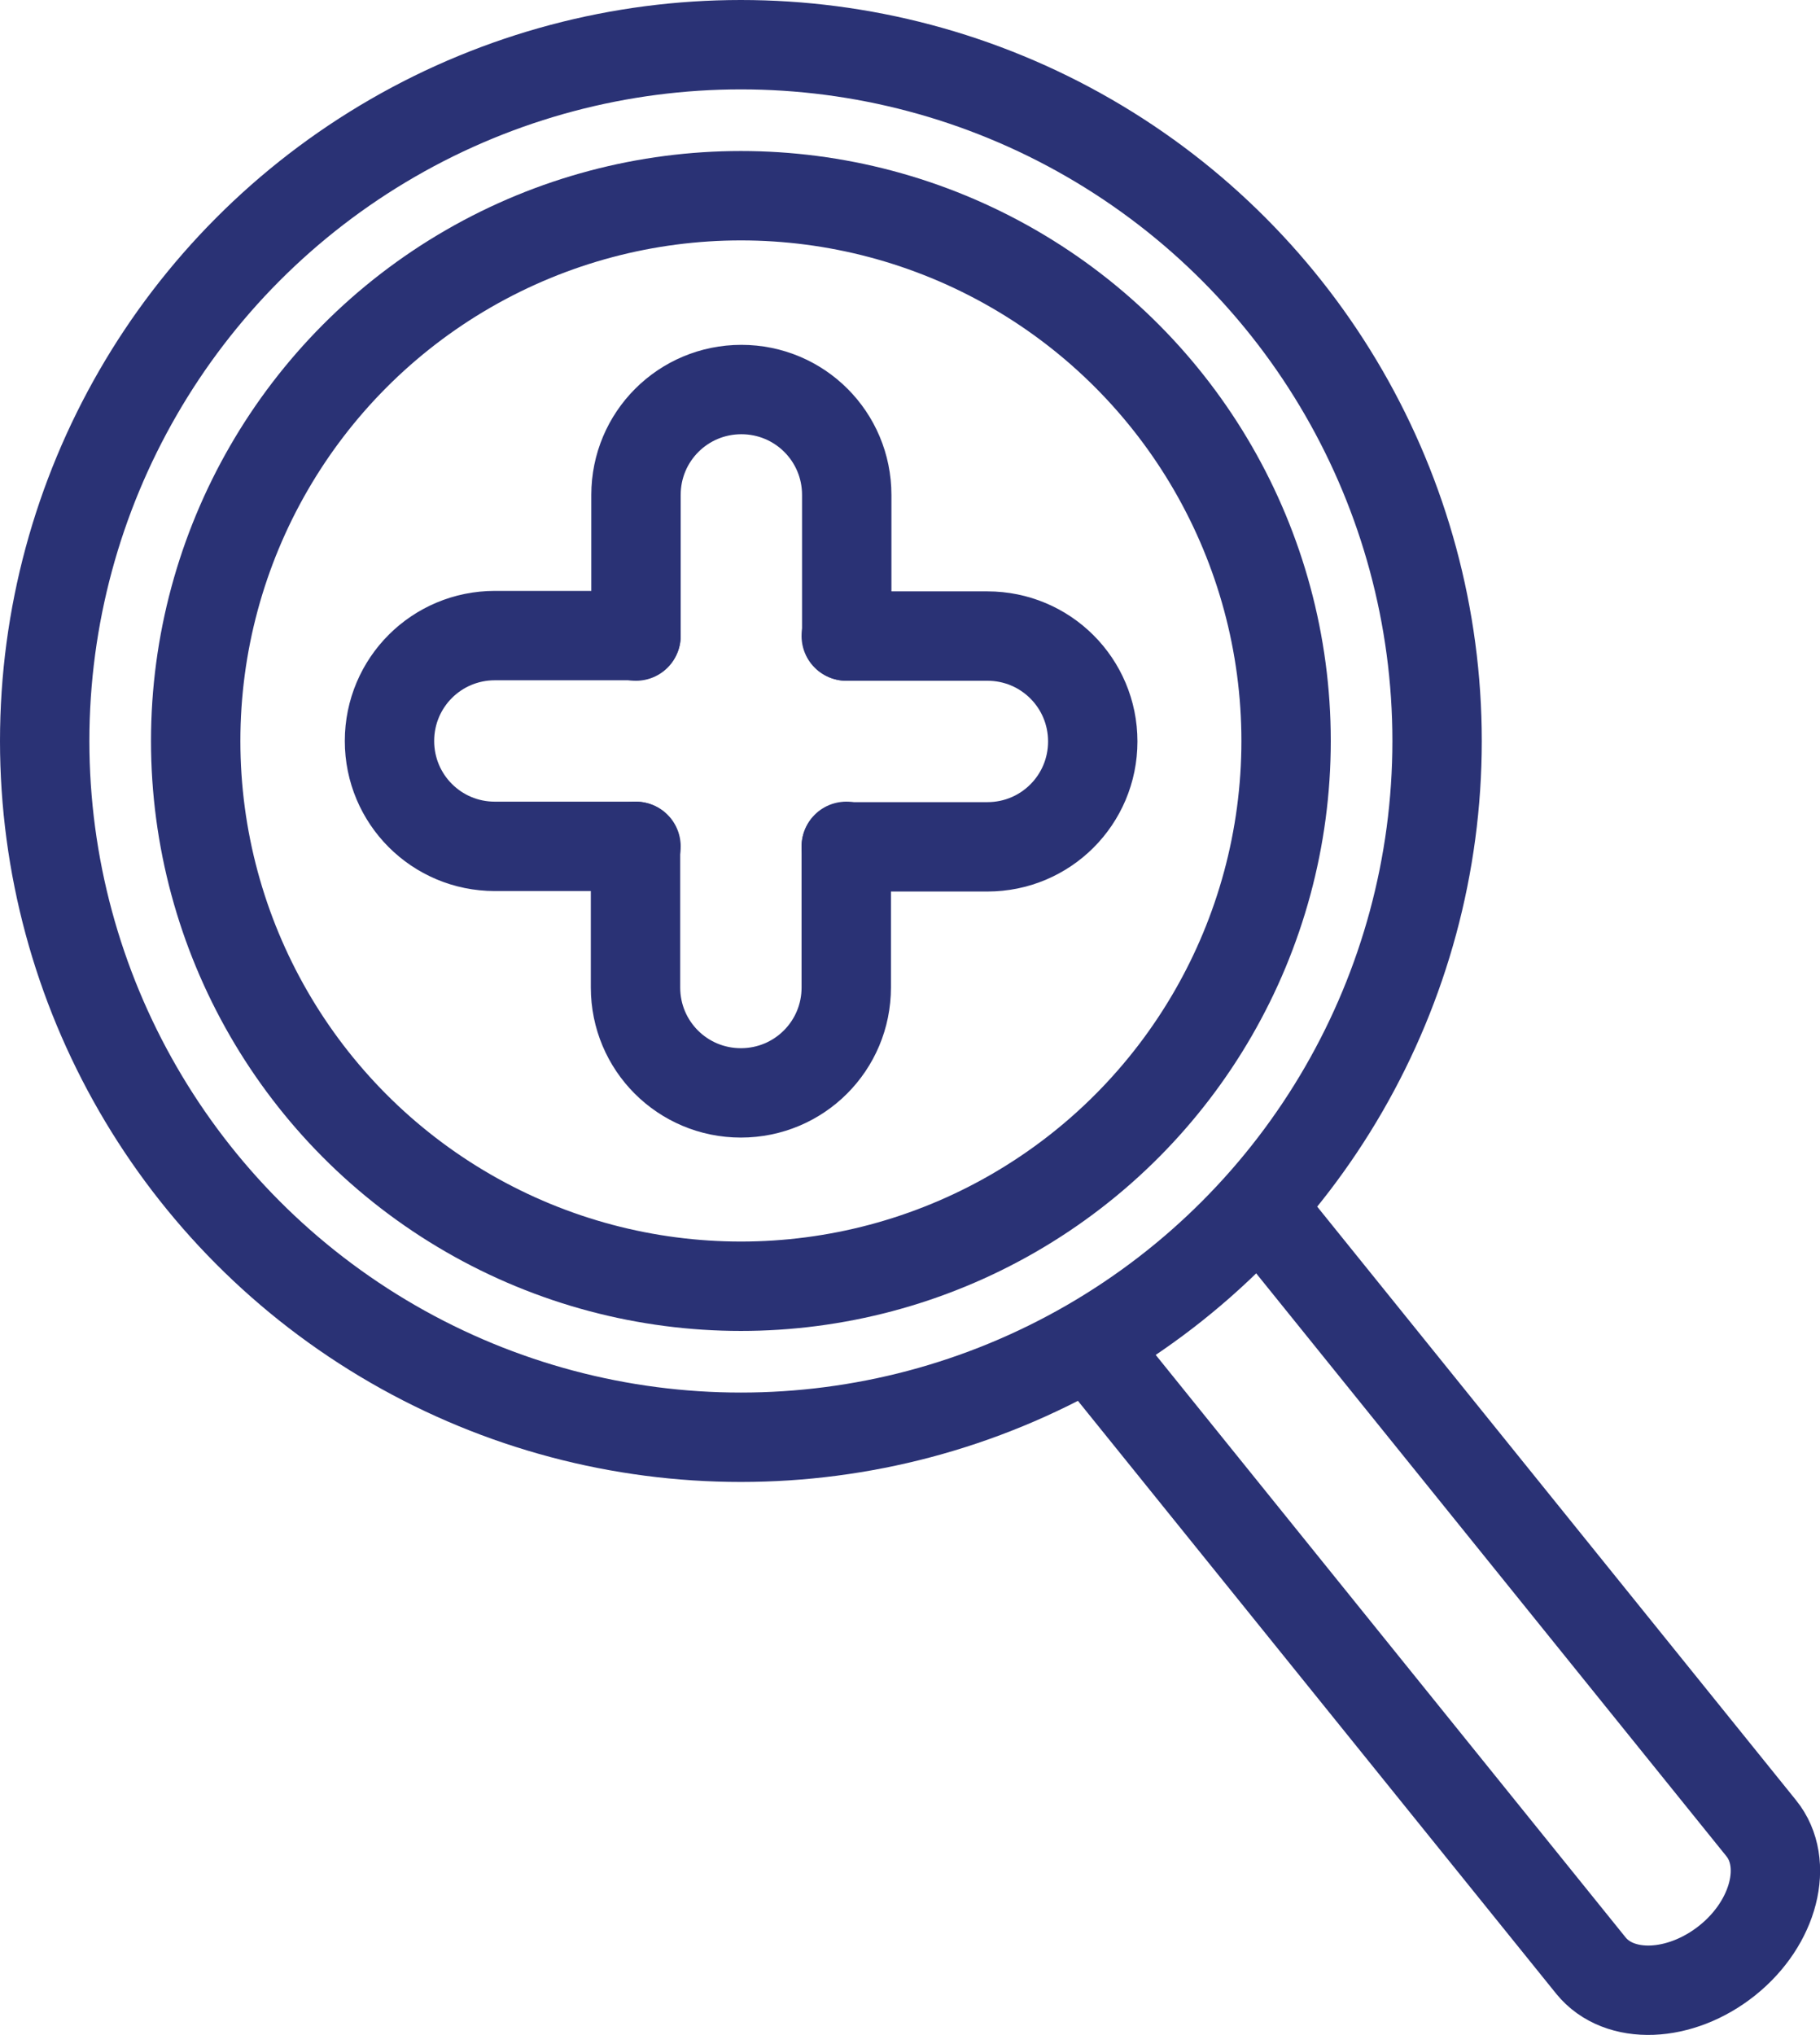
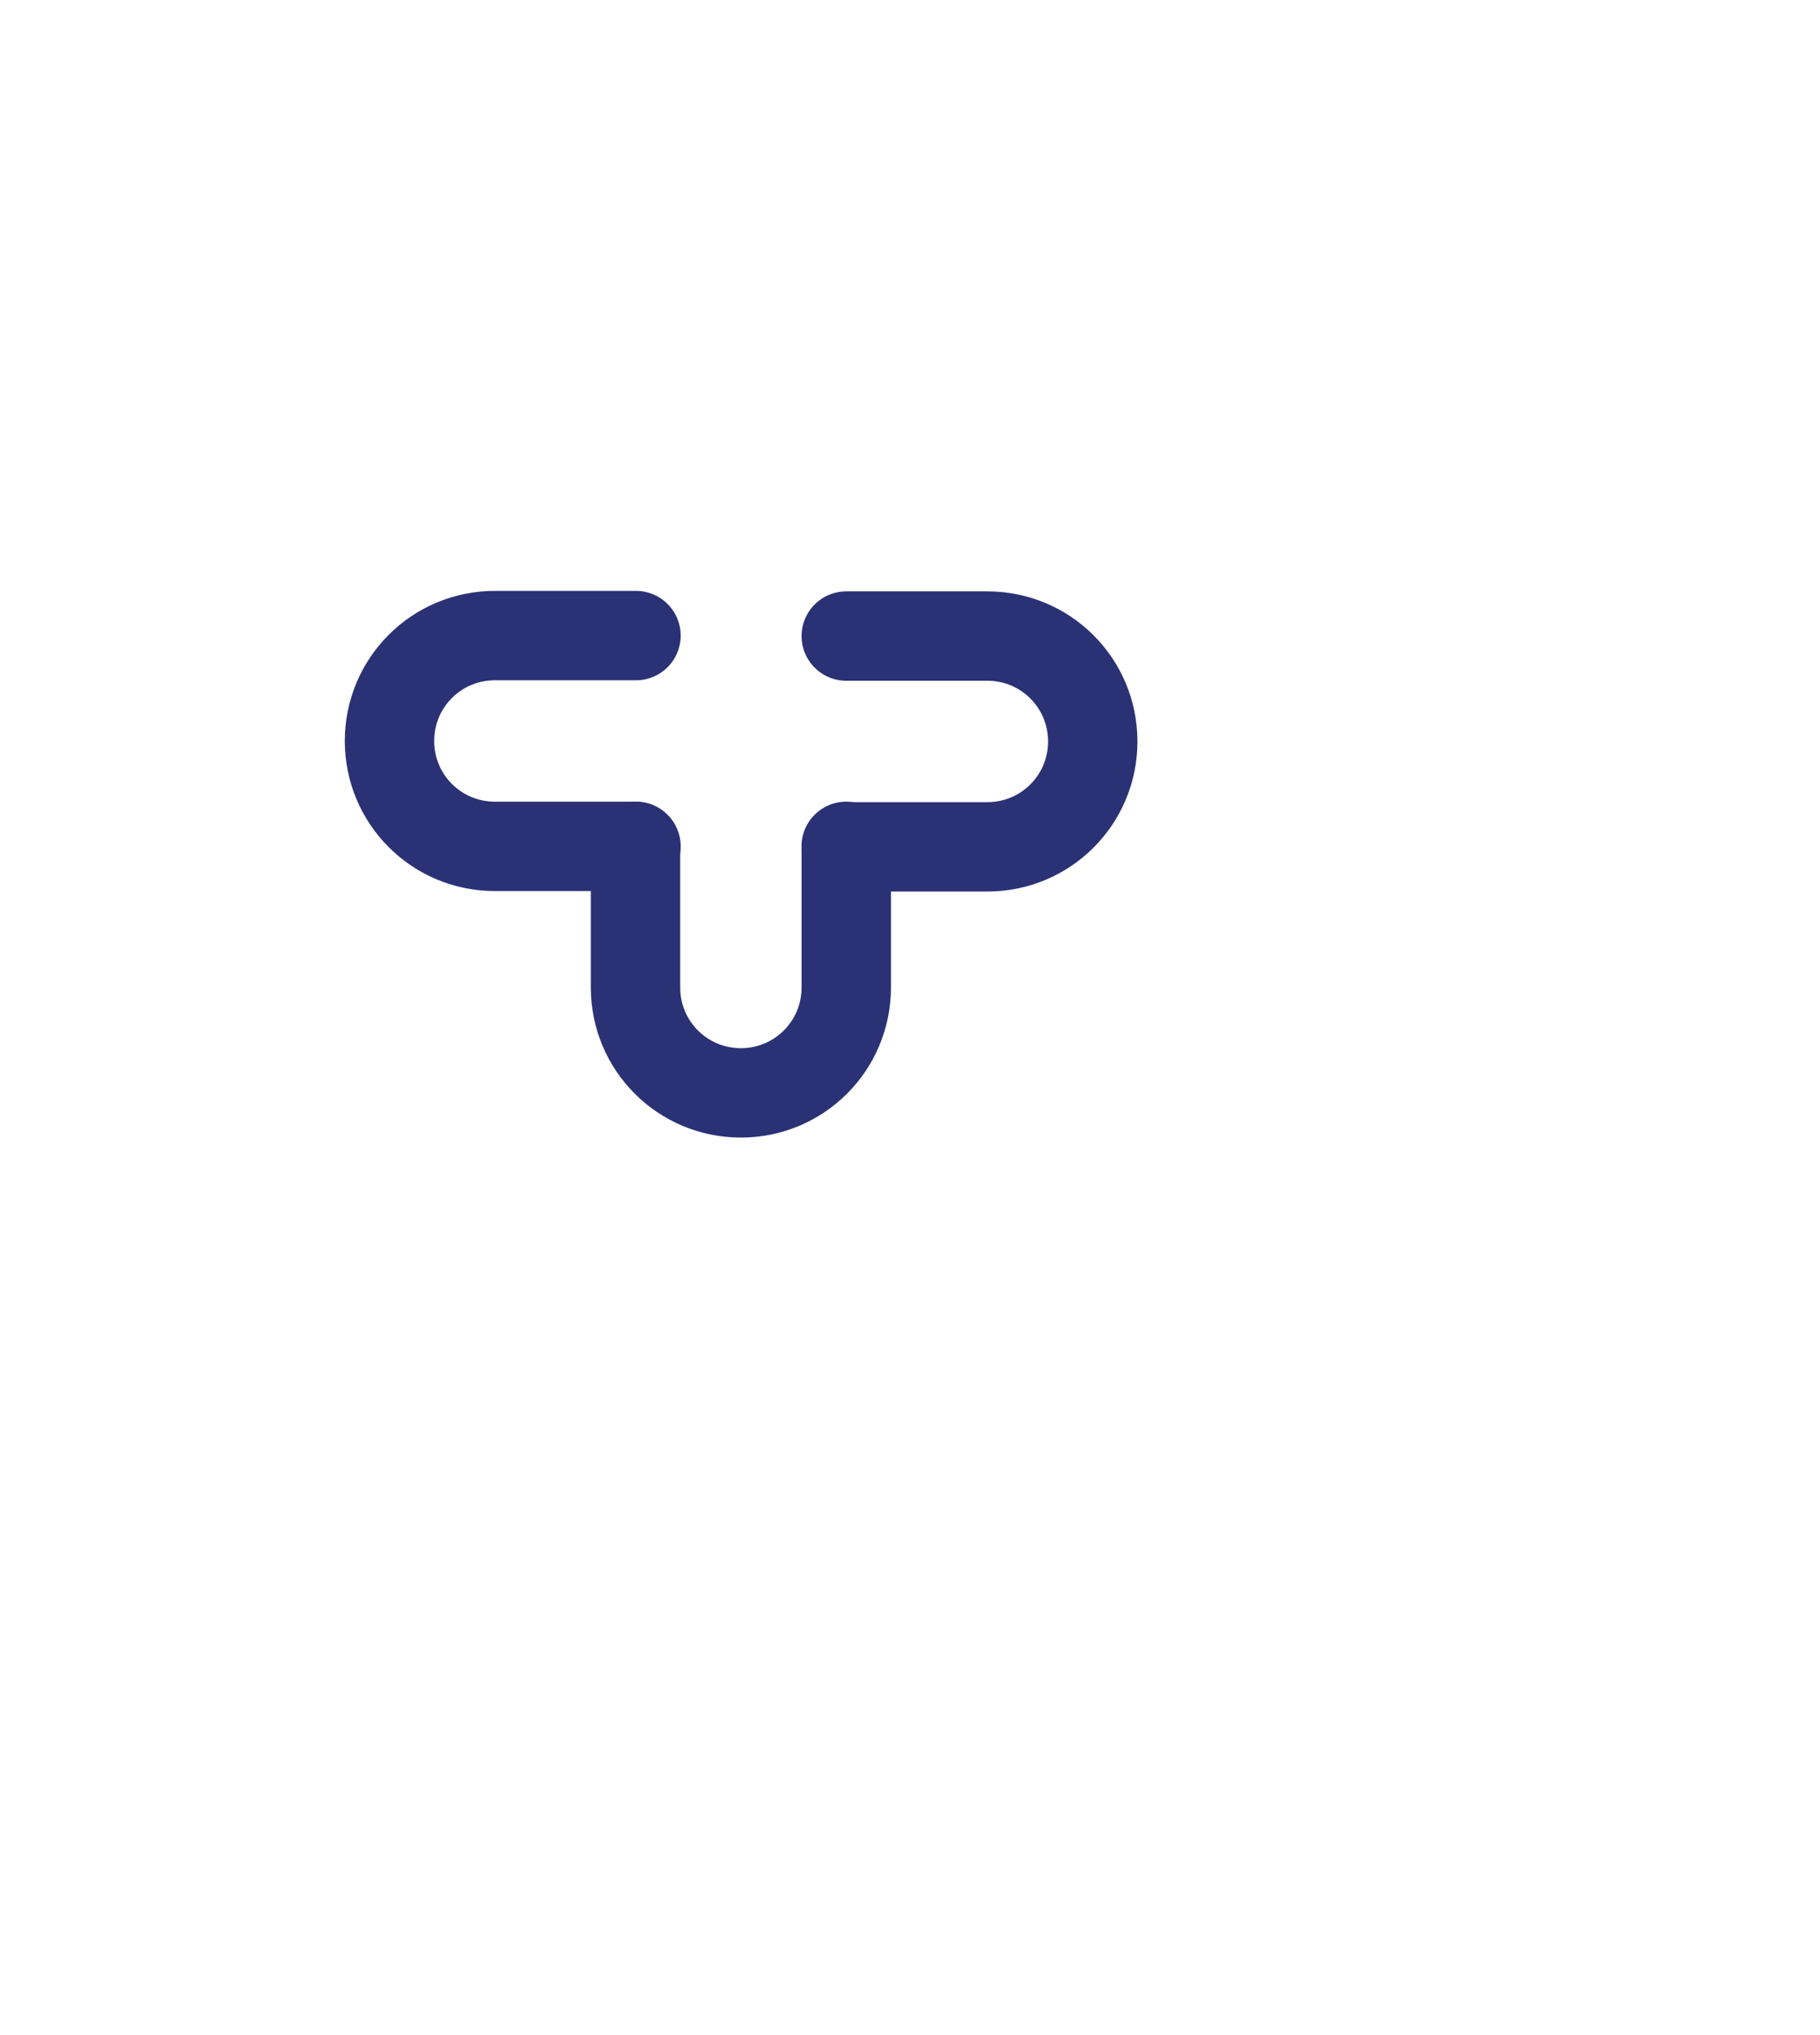
<svg xmlns="http://www.w3.org/2000/svg" id="Ebene_2" viewBox="0 0 38.69 43.26">
  <defs>
    <style>.cls-1{stroke-linecap:round;}.cls-1,.cls-2{fill:none;stroke:#2a3275;stroke-miterlimit:10;stroke-width:1.9px;}</style>
  </defs>
  <g id="Ebene_1-2">
-     <circle class="cls-2" cx="15.75" cy="15.75" r="14.8" />
-     <circle class="cls-2" cx="15.75" cy="15.75" r="11.59" />
-     <path class="cls-2" d="m26.5,25.3l10.94,13.56c.6.74.28,2.01-.72,2.81h0c-1,.8-2.3.85-2.9.11l-10.94-13.56" />
    <path class="cls-1" d="m13.52,17.99h-3c-1.24,0-2.24-1-2.24-2.24h0c0-1.24,1-2.24,2.24-2.24h3" />
    <path class="cls-1" d="m17.99,13.52h3c1.24,0,2.24,1,2.24,2.24h0c0,1.24-1,2.24-2.24,2.24h-3" />
    <path class="cls-1" d="m17.99,17.99v3c0,1.24-1,2.24-2.24,2.24h0c-1.24,0-2.24-1-2.24-2.24v-3" />
-     <path class="cls-1" d="m13.52,13.52v-3c0-1.24,1-2.24,2.24-2.24h0c1.24,0,2.24,1,2.24,2.24v3" />
  </g>
</svg>